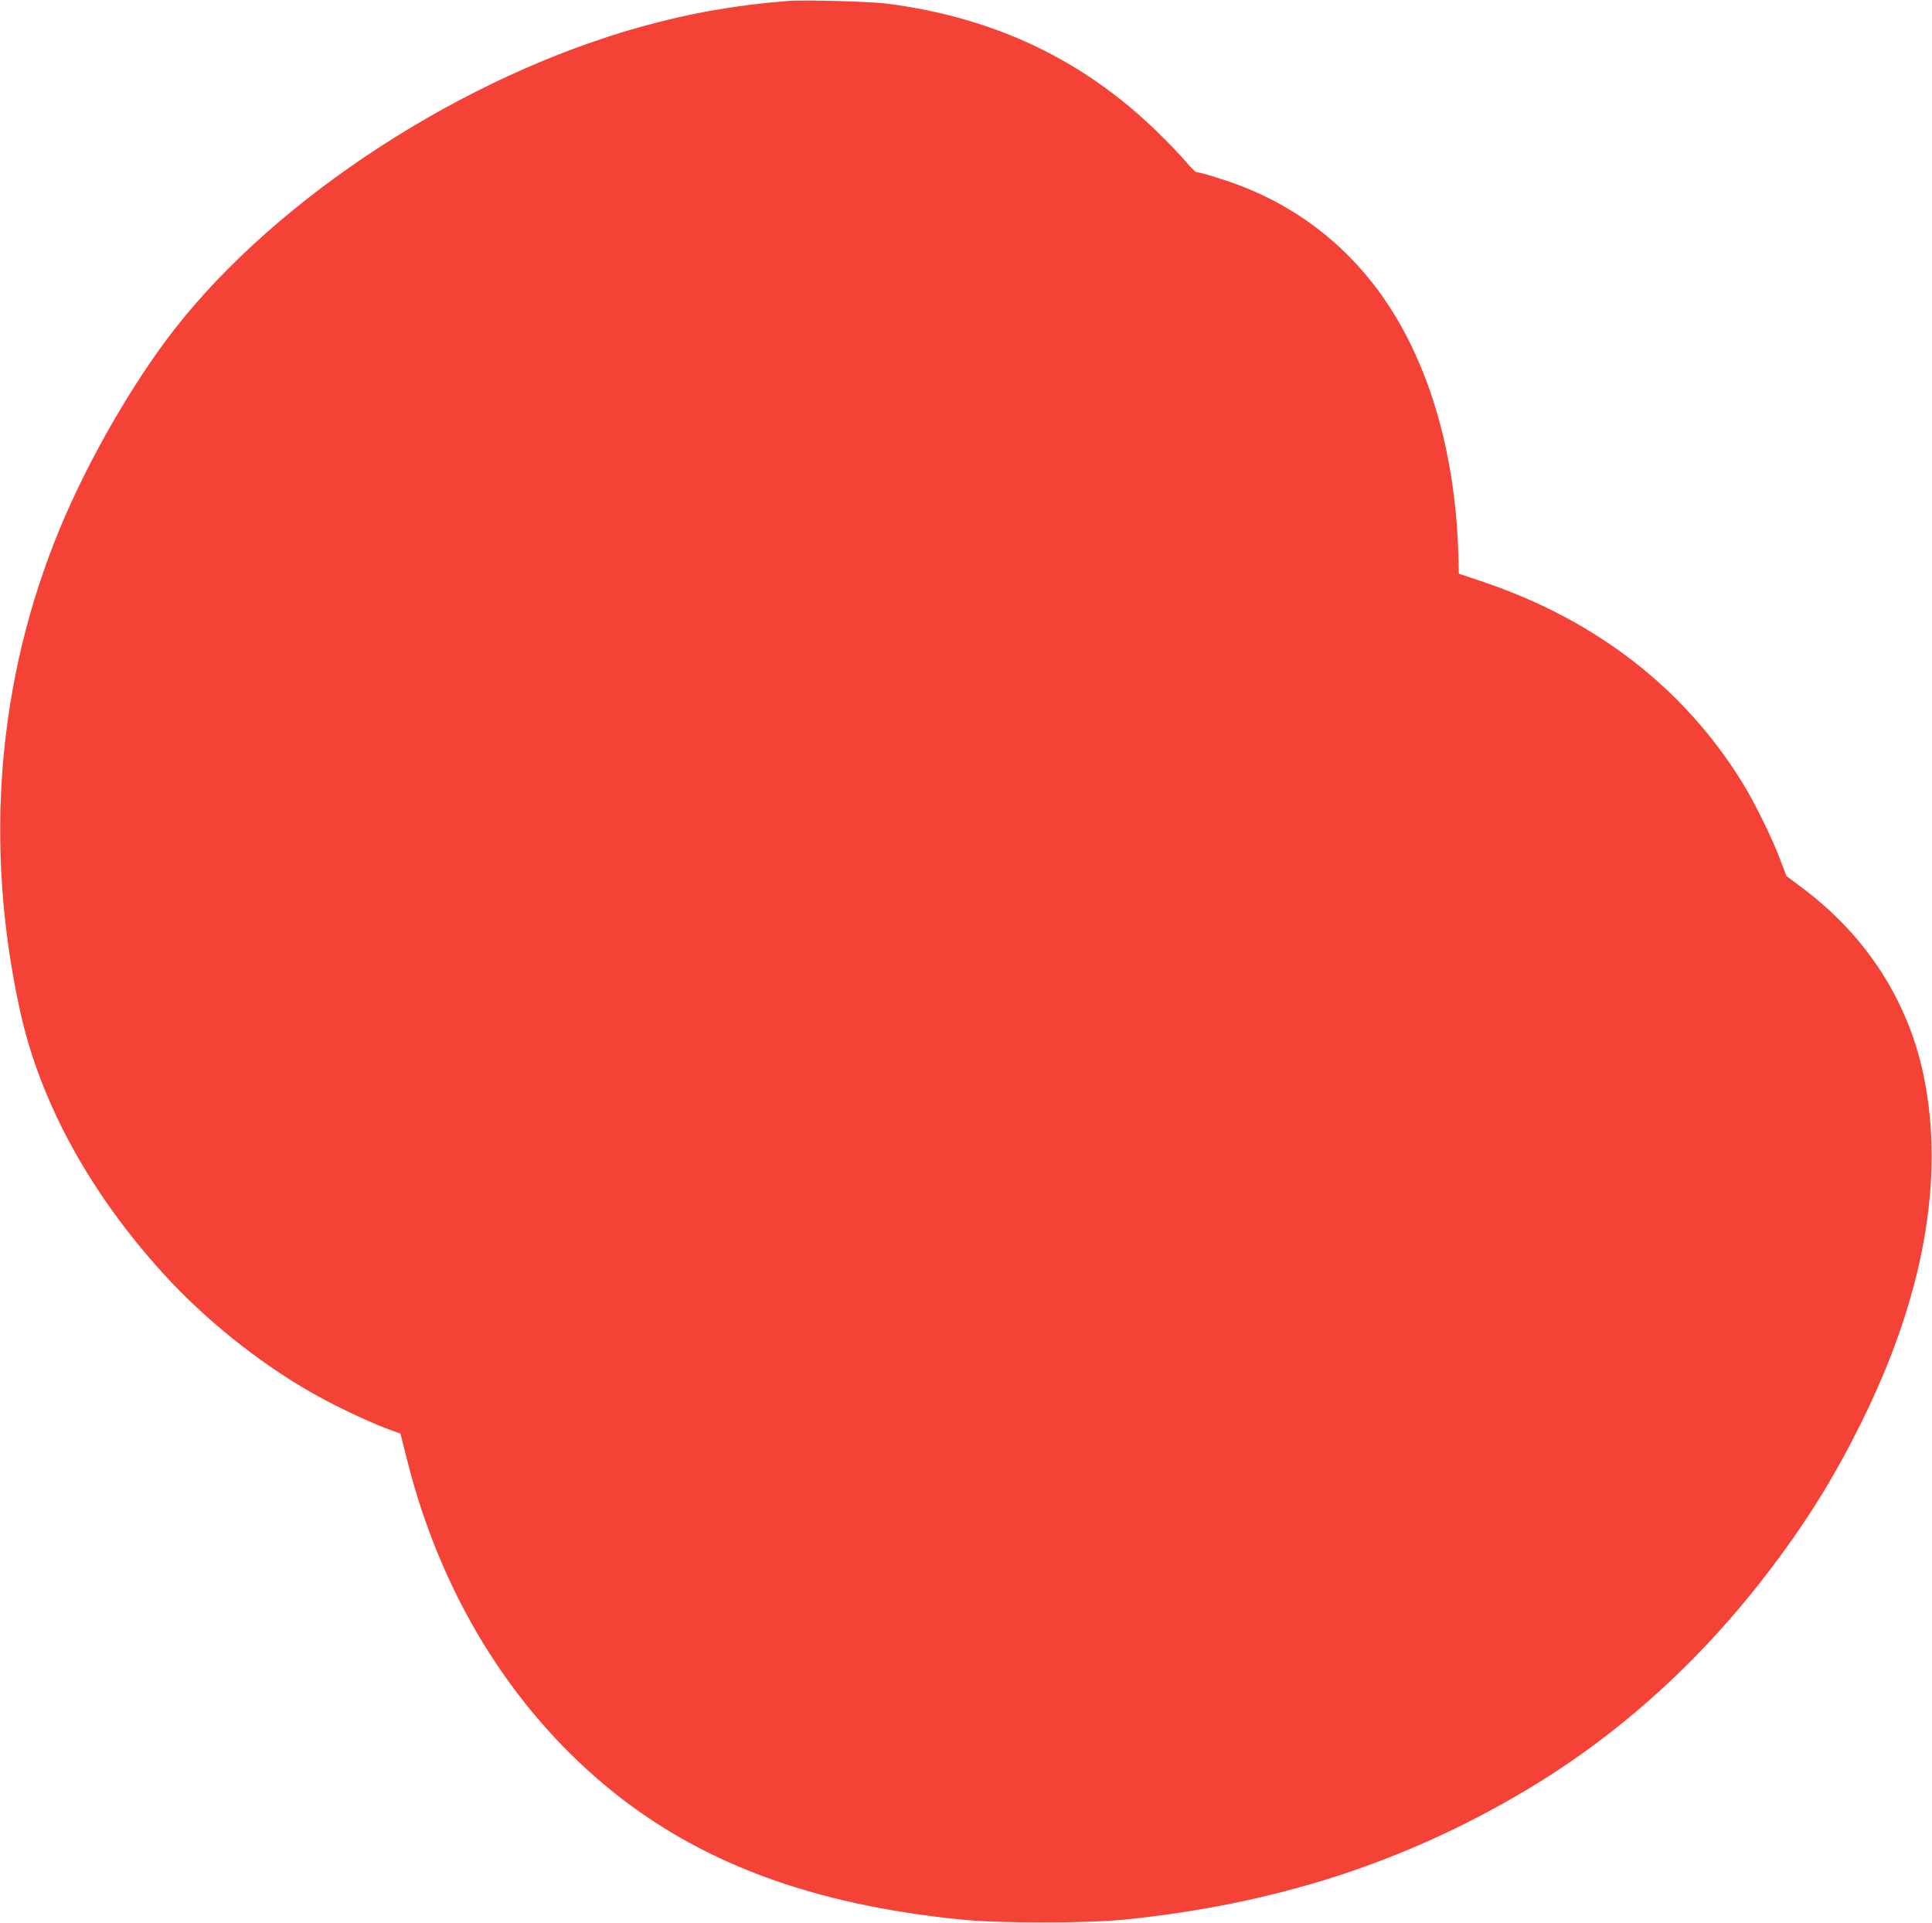
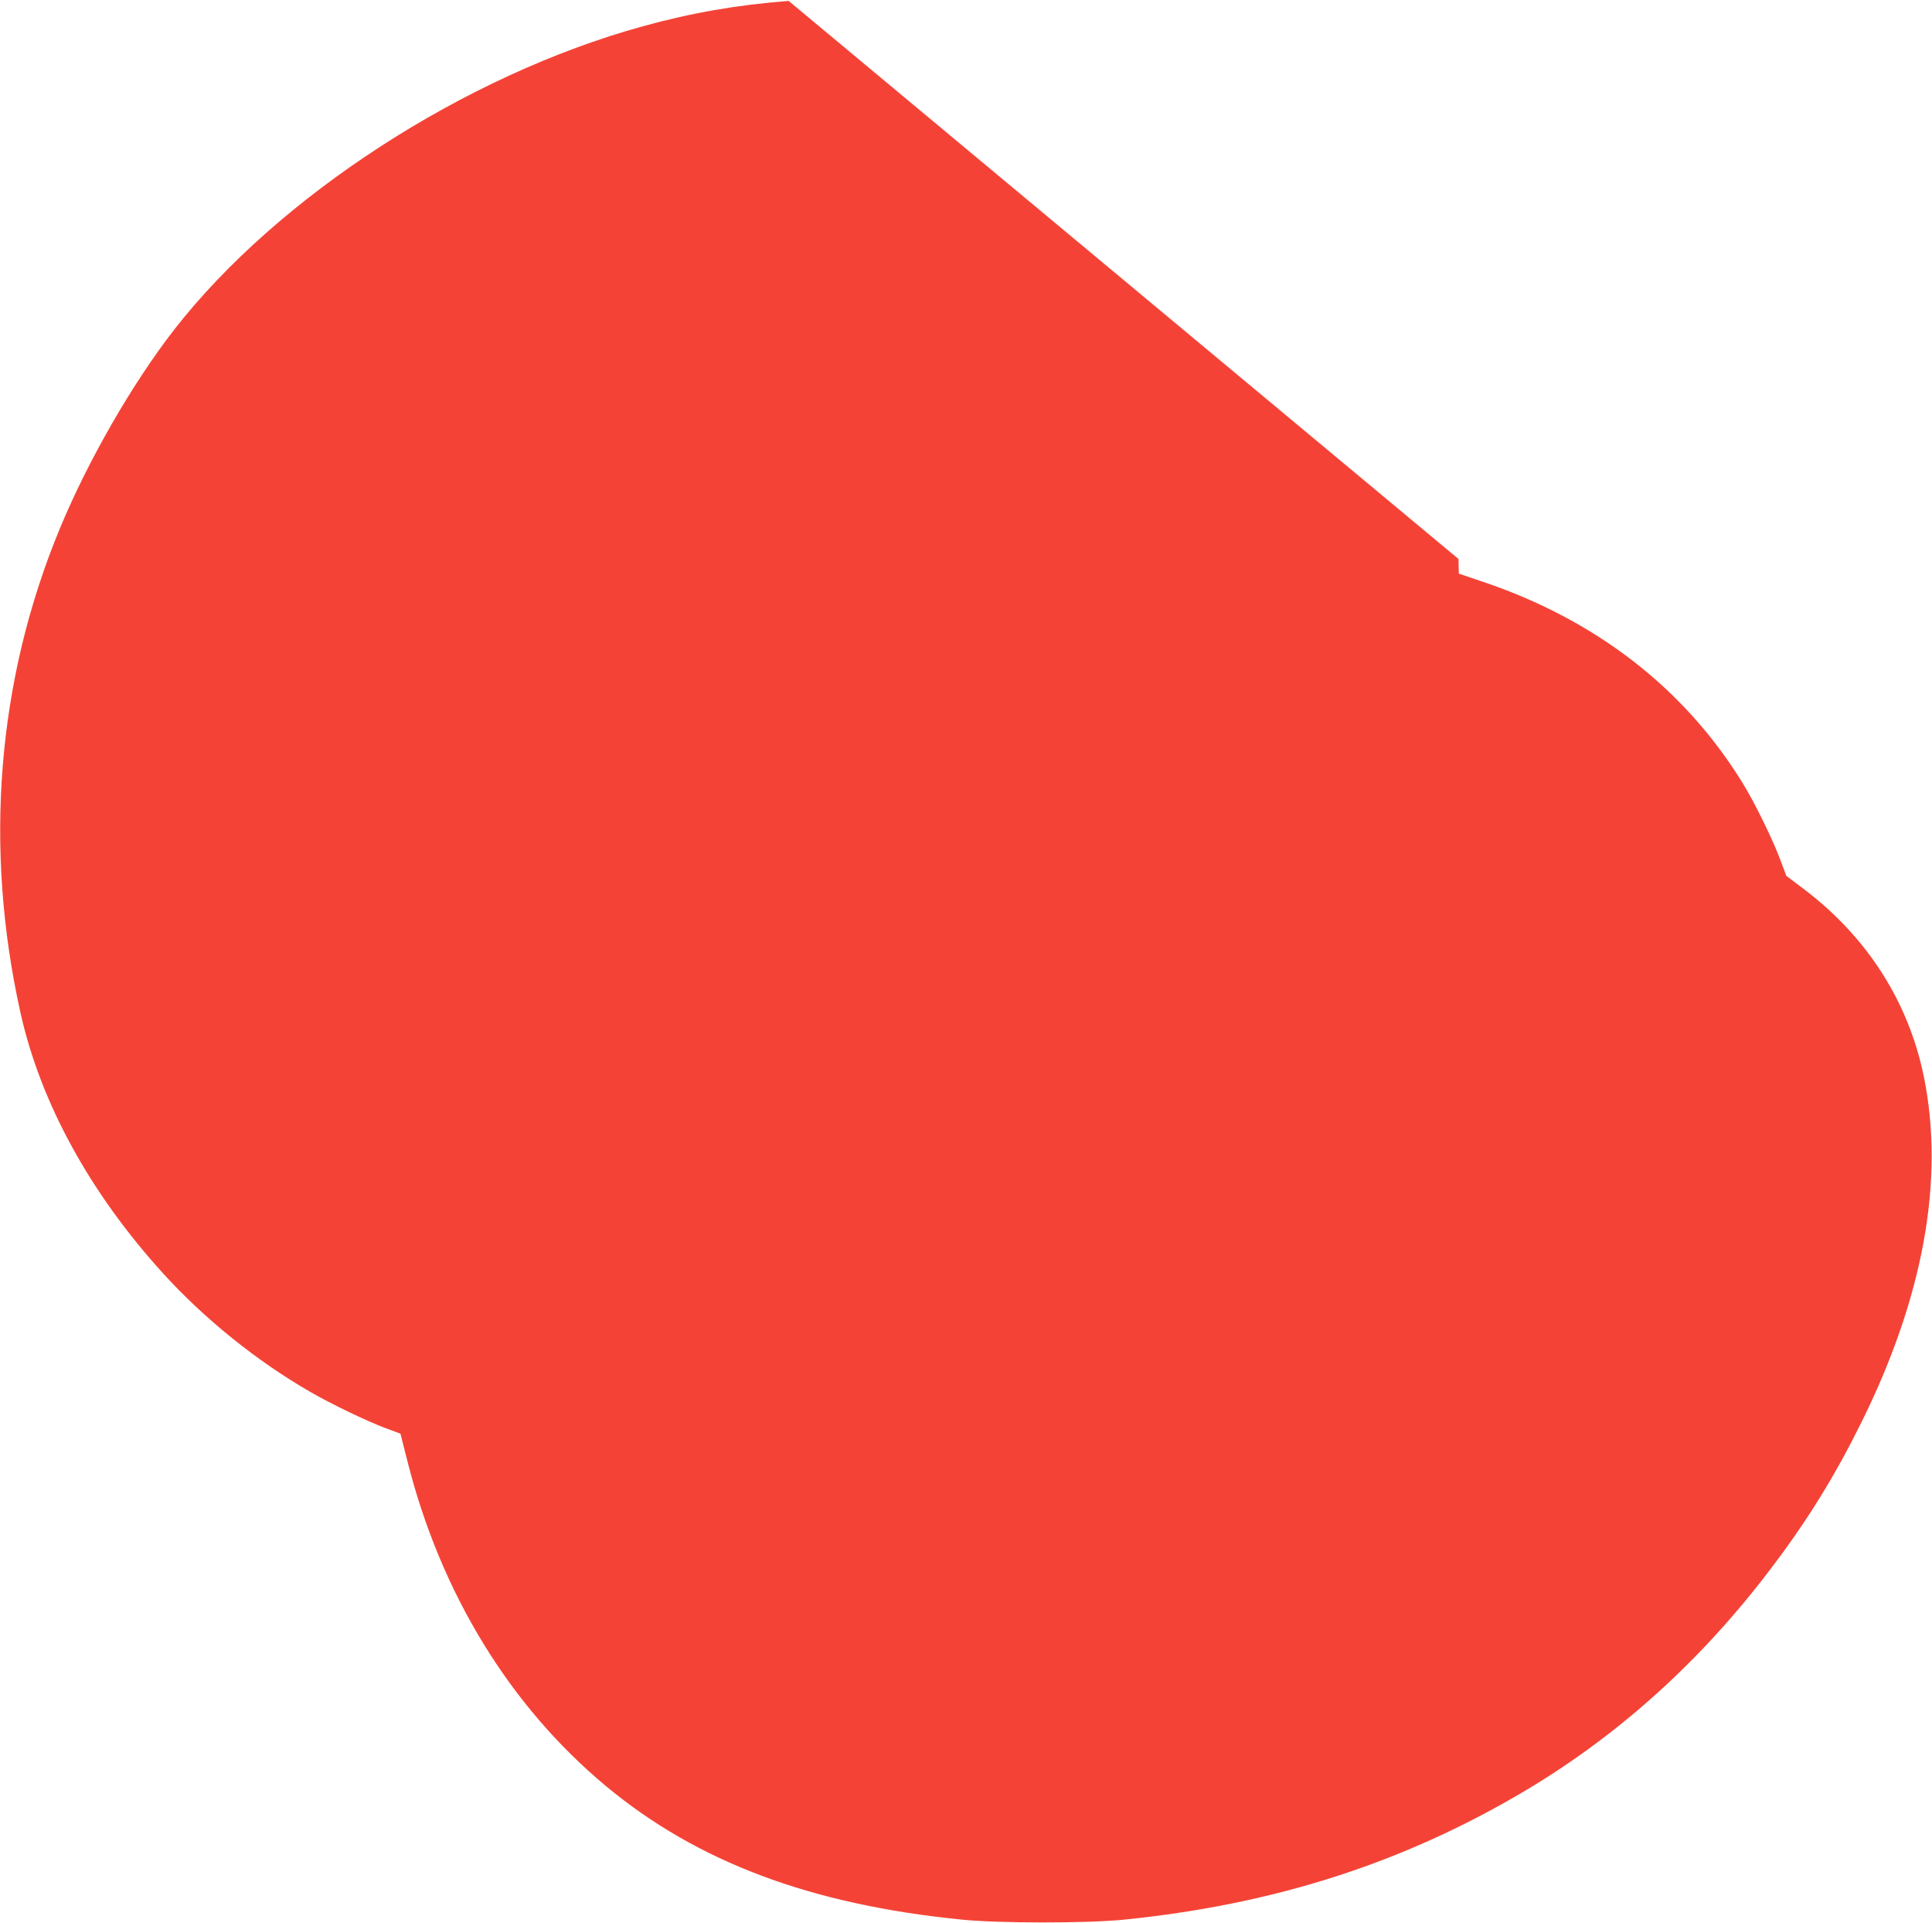
<svg xmlns="http://www.w3.org/2000/svg" version="1.0" width="1280pt" height="1274pt" viewBox="0 0 1280 1274" preserveAspectRatio="xMidYMid meet">
  <g transform="translate(0,1274) scale(0.1,-0.1)" fill="#f44336" stroke="none">
-     <path d="M5225 12734 c-345 -27 -643 -79 -966 -168 -1178 -324 -2418 -1127 -3106 -2011 -277 -357 -569 -864 -756 -1315 -416 -1003 -506 -2111 -261 -3210 133 -596 461 -1194 946 -1727 274 -301 622 -581 973 -783 140 -81 371 -192 498 -240 l100 -37 48 -189 c221 -871 678 -1617 1314 -2146 604 -502 1355 -784 2355 -884 246 -25 824 -25 1070 -1 1000 100 1859 376 2665 855 630 375 1179 873 1644 1493 233 309 407 592 580 940 414 833 556 1615 417 2297 -102 499 -379 930 -801 1247 l-110 83 -45 119 c-52 137 -171 379 -252 508 -386 620 -968 1069 -1710 1320 l-163 55 -2 97 c-14 612 -155 1164 -409 1593 -245 413 -600 714 -1044 883 -92 35 -260 87 -284 87 -6 0 -38 32 -71 71 -33 39 -116 126 -185 193 -494 481 -1078 759 -1793 852 -108 14 -549 26 -652 18z" />
+     <path d="M5225 12734 c-345 -27 -643 -79 -966 -168 -1178 -324 -2418 -1127 -3106 -2011 -277 -357 -569 -864 -756 -1315 -416 -1003 -506 -2111 -261 -3210 133 -596 461 -1194 946 -1727 274 -301 622 -581 973 -783 140 -81 371 -192 498 -240 l100 -37 48 -189 c221 -871 678 -1617 1314 -2146 604 -502 1355 -784 2355 -884 246 -25 824 -25 1070 -1 1000 100 1859 376 2665 855 630 375 1179 873 1644 1493 233 309 407 592 580 940 414 833 556 1615 417 2297 -102 499 -379 930 -801 1247 l-110 83 -45 119 c-52 137 -171 379 -252 508 -386 620 -968 1069 -1710 1320 l-163 55 -2 97 z" />
  </g>
</svg>